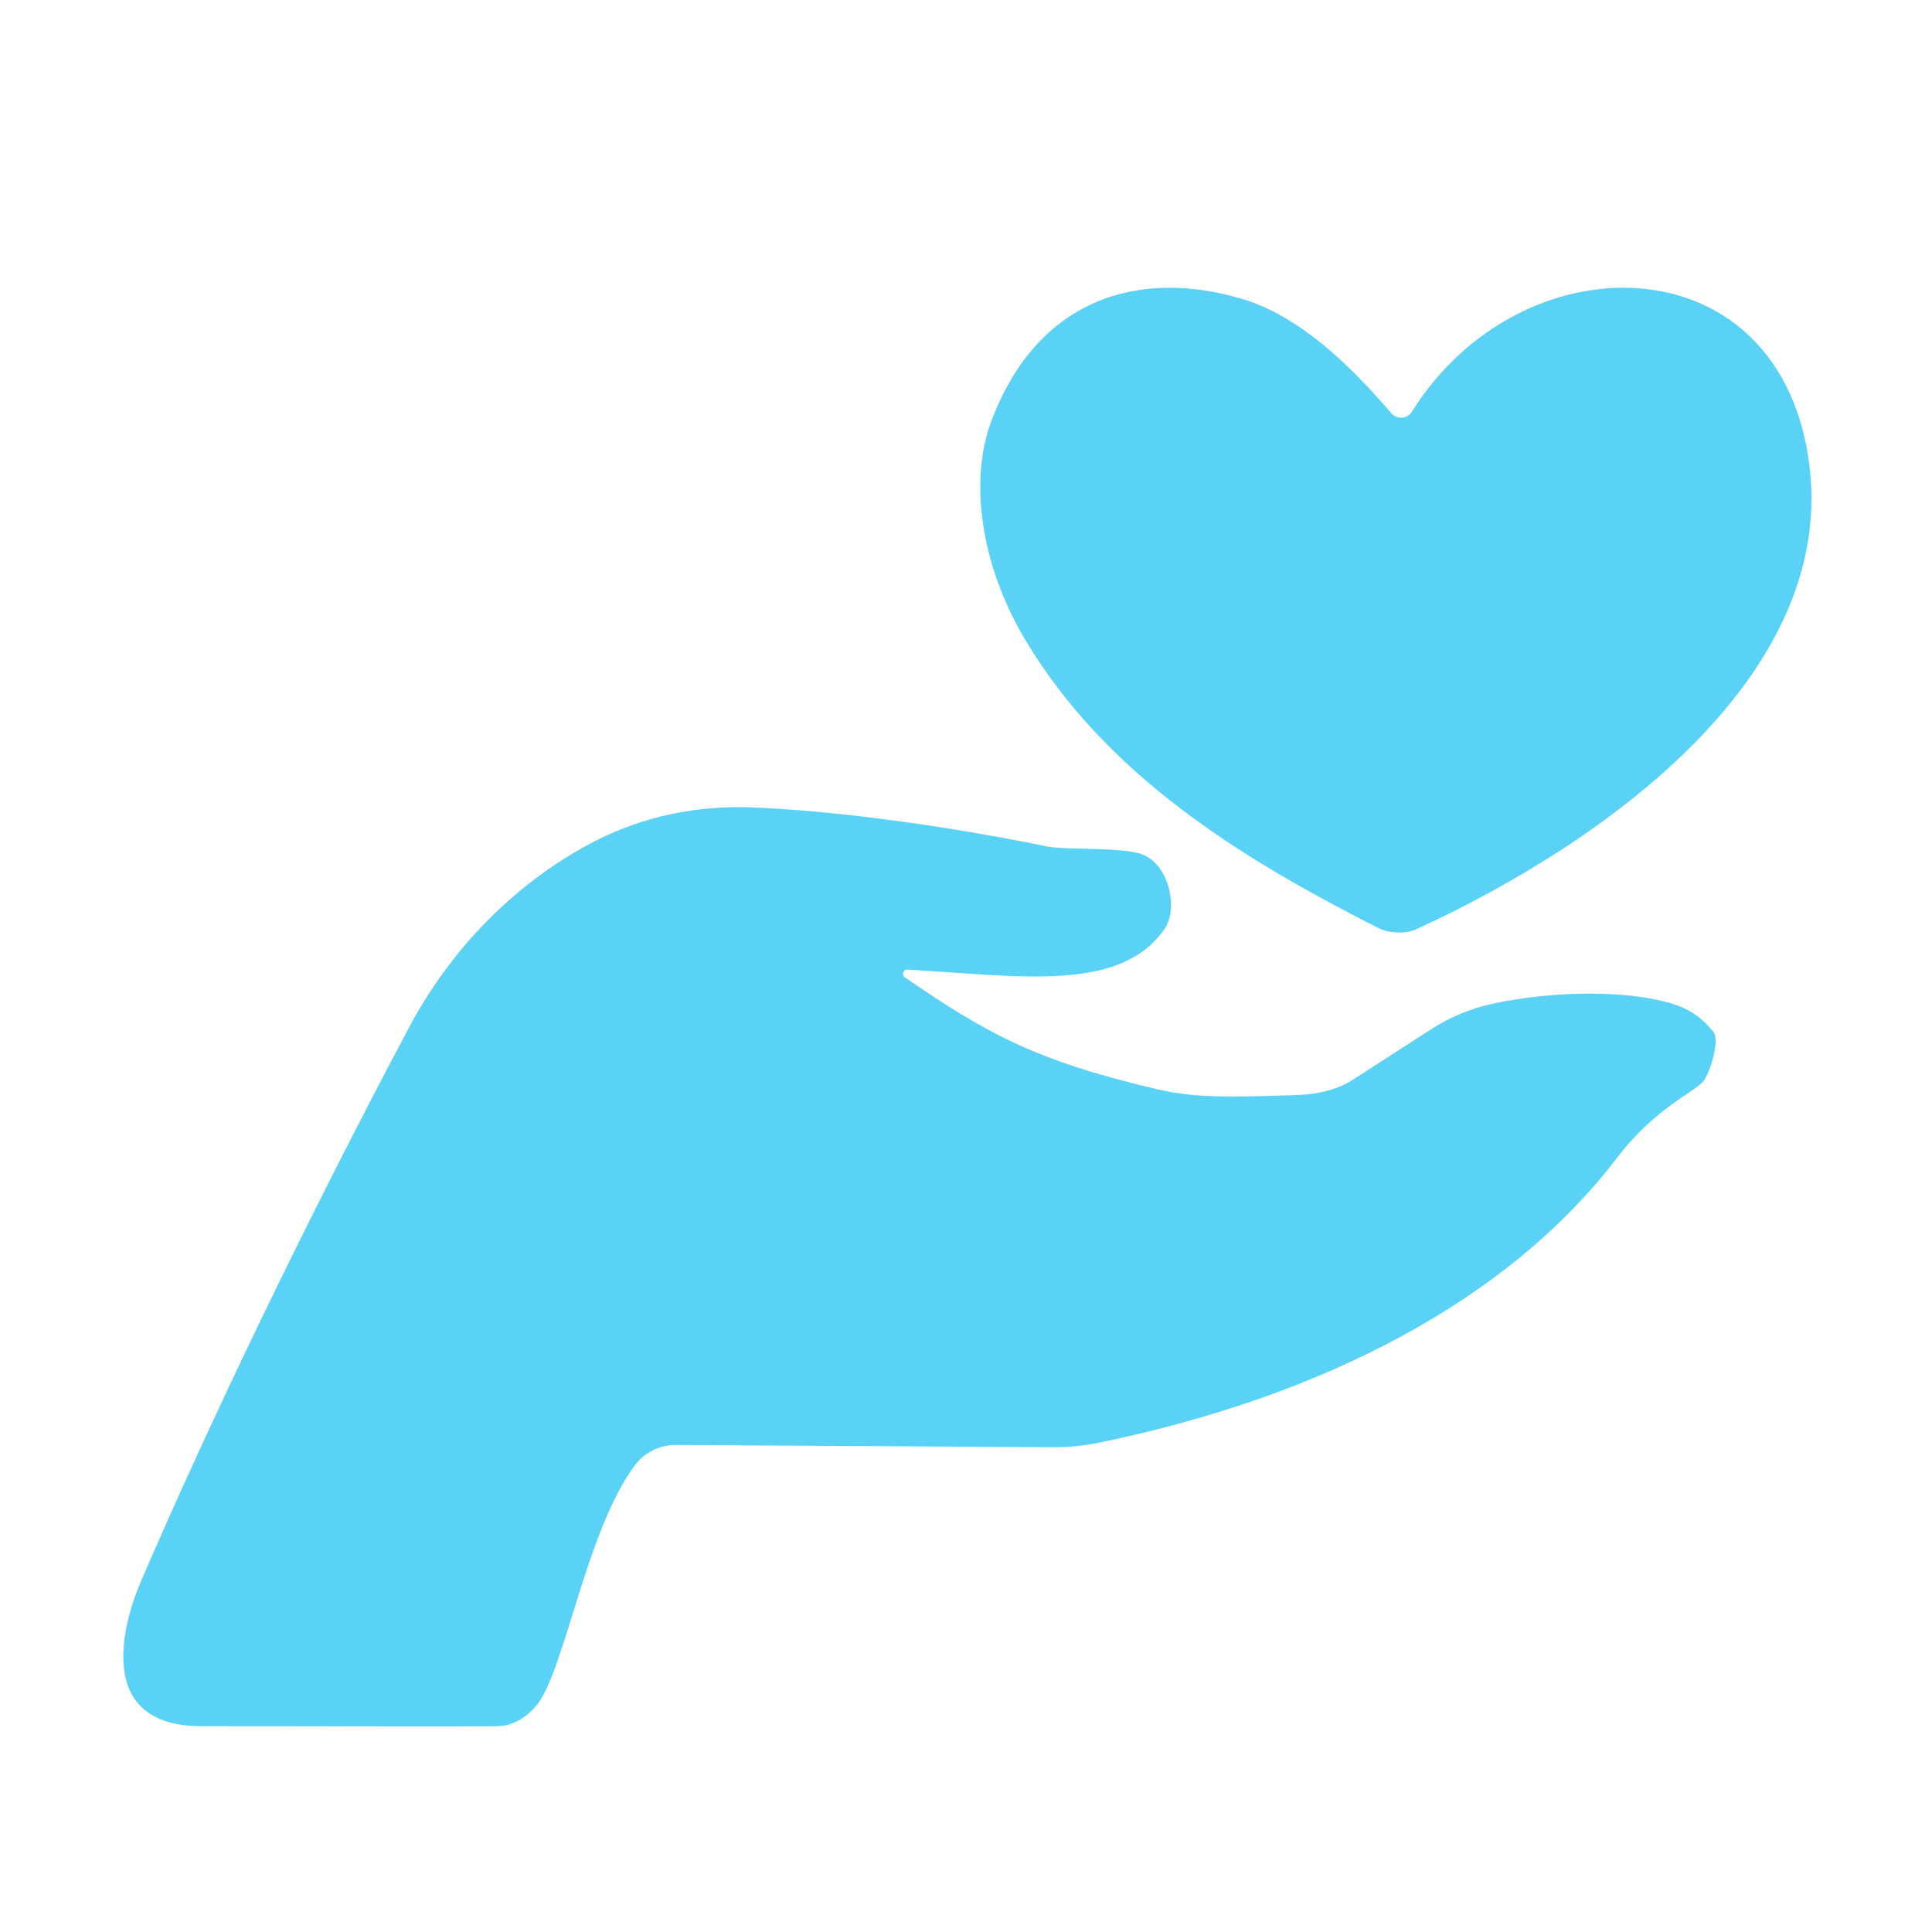
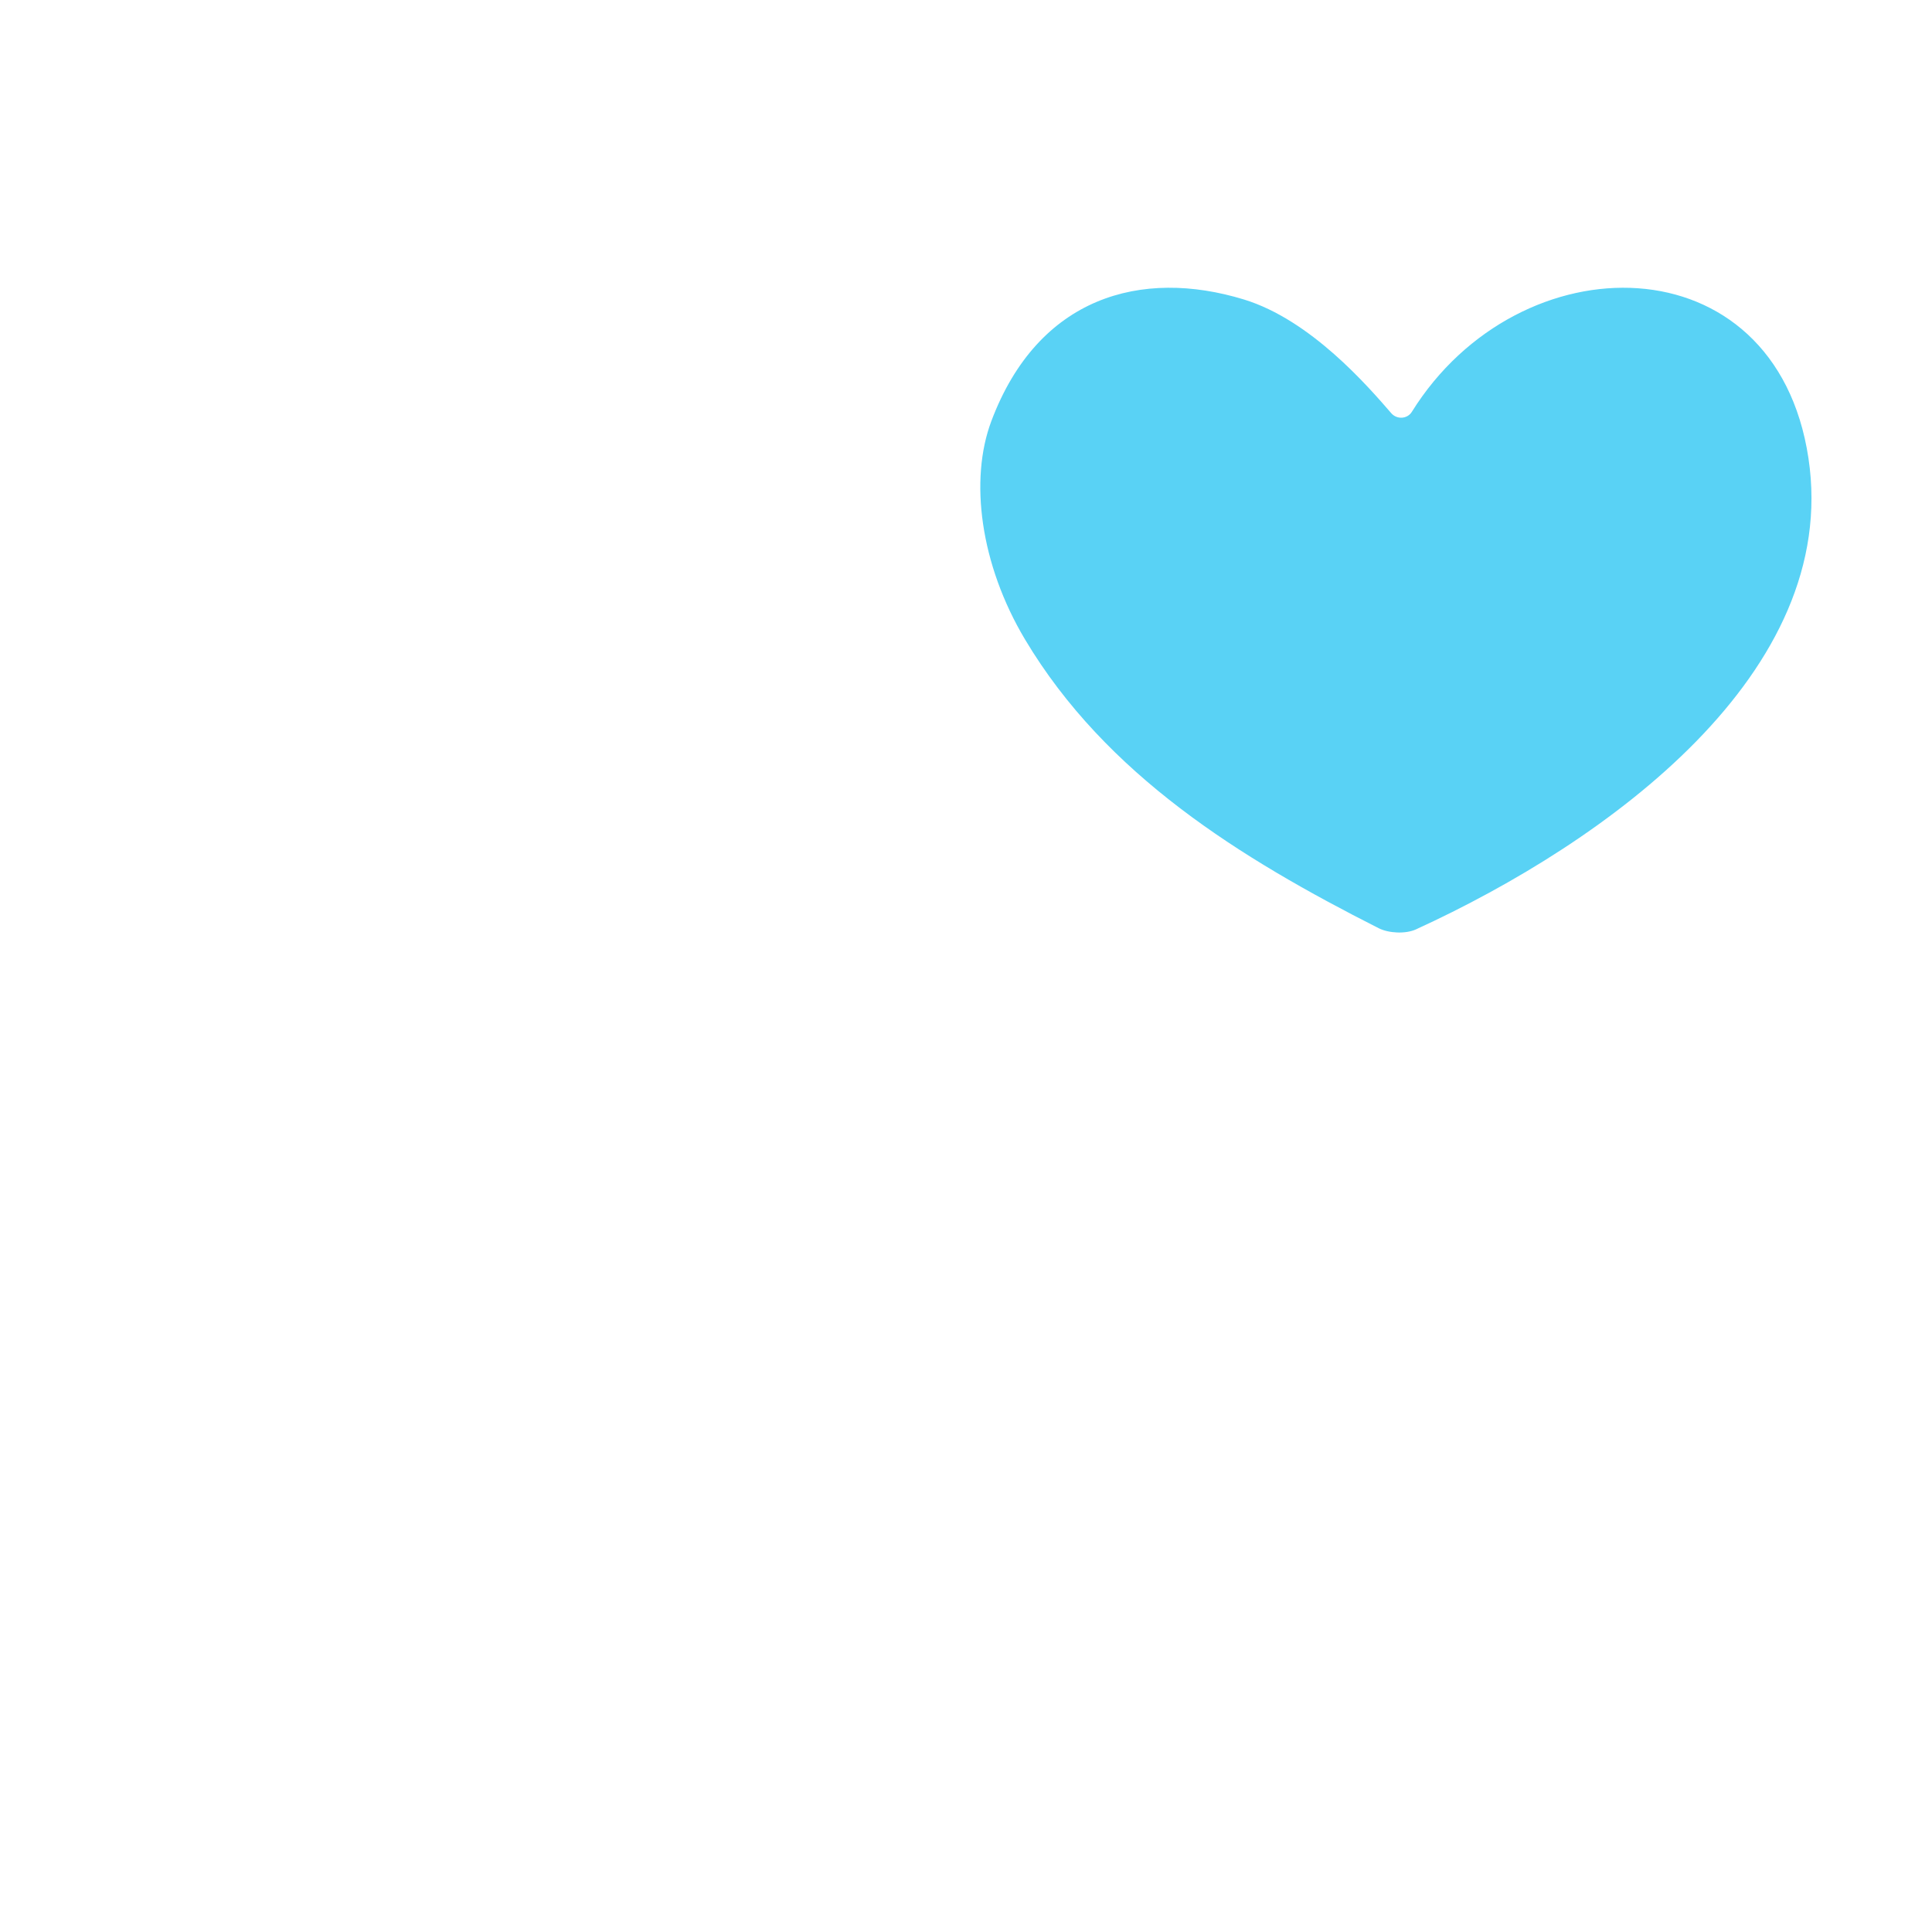
<svg xmlns="http://www.w3.org/2000/svg" fill="none" viewBox="0 0 94 94" height="94" width="94">
  <path fill="#59D2F5" d="M60.525 14.572C63.778 15.568 66.559 18.799 67.691 20.104C67.964 20.419 68.471 20.392 68.692 20.038C73.917 11.645 86.385 11.645 87.989 22.293C89.561 32.731 78.23 40.942 68.894 45.218C68.391 45.448 67.57 45.41 67.076 45.16C60.335 41.748 53.81 37.704 49.876 31.119C47.685 27.45 47.162 23.339 48.233 20.488C50.511 14.431 55.534 13.045 60.525 14.572Z" clip-rule="evenodd" fill-rule="evenodd" />
-   <path fill="#59D2F5" d="M28.994 40.901C31.323 39.711 33.93 39.185 36.543 39.282C40.206 39.419 45.595 40.086 50.948 41.185C51.833 41.366 54.711 41.196 55.627 41.589C56.936 42.151 57.304 44.256 56.673 45.177C54.554 48.267 49.834 47.517 44.154 47.174C43.943 47.161 43.85 47.435 44.025 47.555C47.85 50.166 50.196 51.573 56.33 53.003C58.416 53.489 60.533 53.344 62.991 53.284C63.953 53.26 64.979 53.074 65.799 52.549L69.62 50.085C70.555 49.483 71.59 49.052 72.678 48.823C75.355 48.26 78.586 48.158 80.875 48.703C81.834 48.931 82.614 49.271 83.367 50.207C83.668 50.581 83.259 52.011 82.935 52.53C82.567 53.119 80.647 53.755 78.668 56.343C73.315 63.341 64.269 67.967 53.474 70.192C52.741 70.343 51.992 70.418 51.243 70.413L32.897 70.304C32.124 70.299 31.383 70.644 30.916 71.26C28.523 74.421 27.48 81.288 26.116 82.961C25.622 83.565 24.94 83.982 24.16 83.989C21.02 84.015 17.378 83.986 9.807 83.986C4.187 83.986 6.299 78.236 6.83 77.003C10.262 69.022 15.06 59.089 19.906 49.984C22.164 45.742 25.515 42.678 28.994 40.901Z" />
</svg>